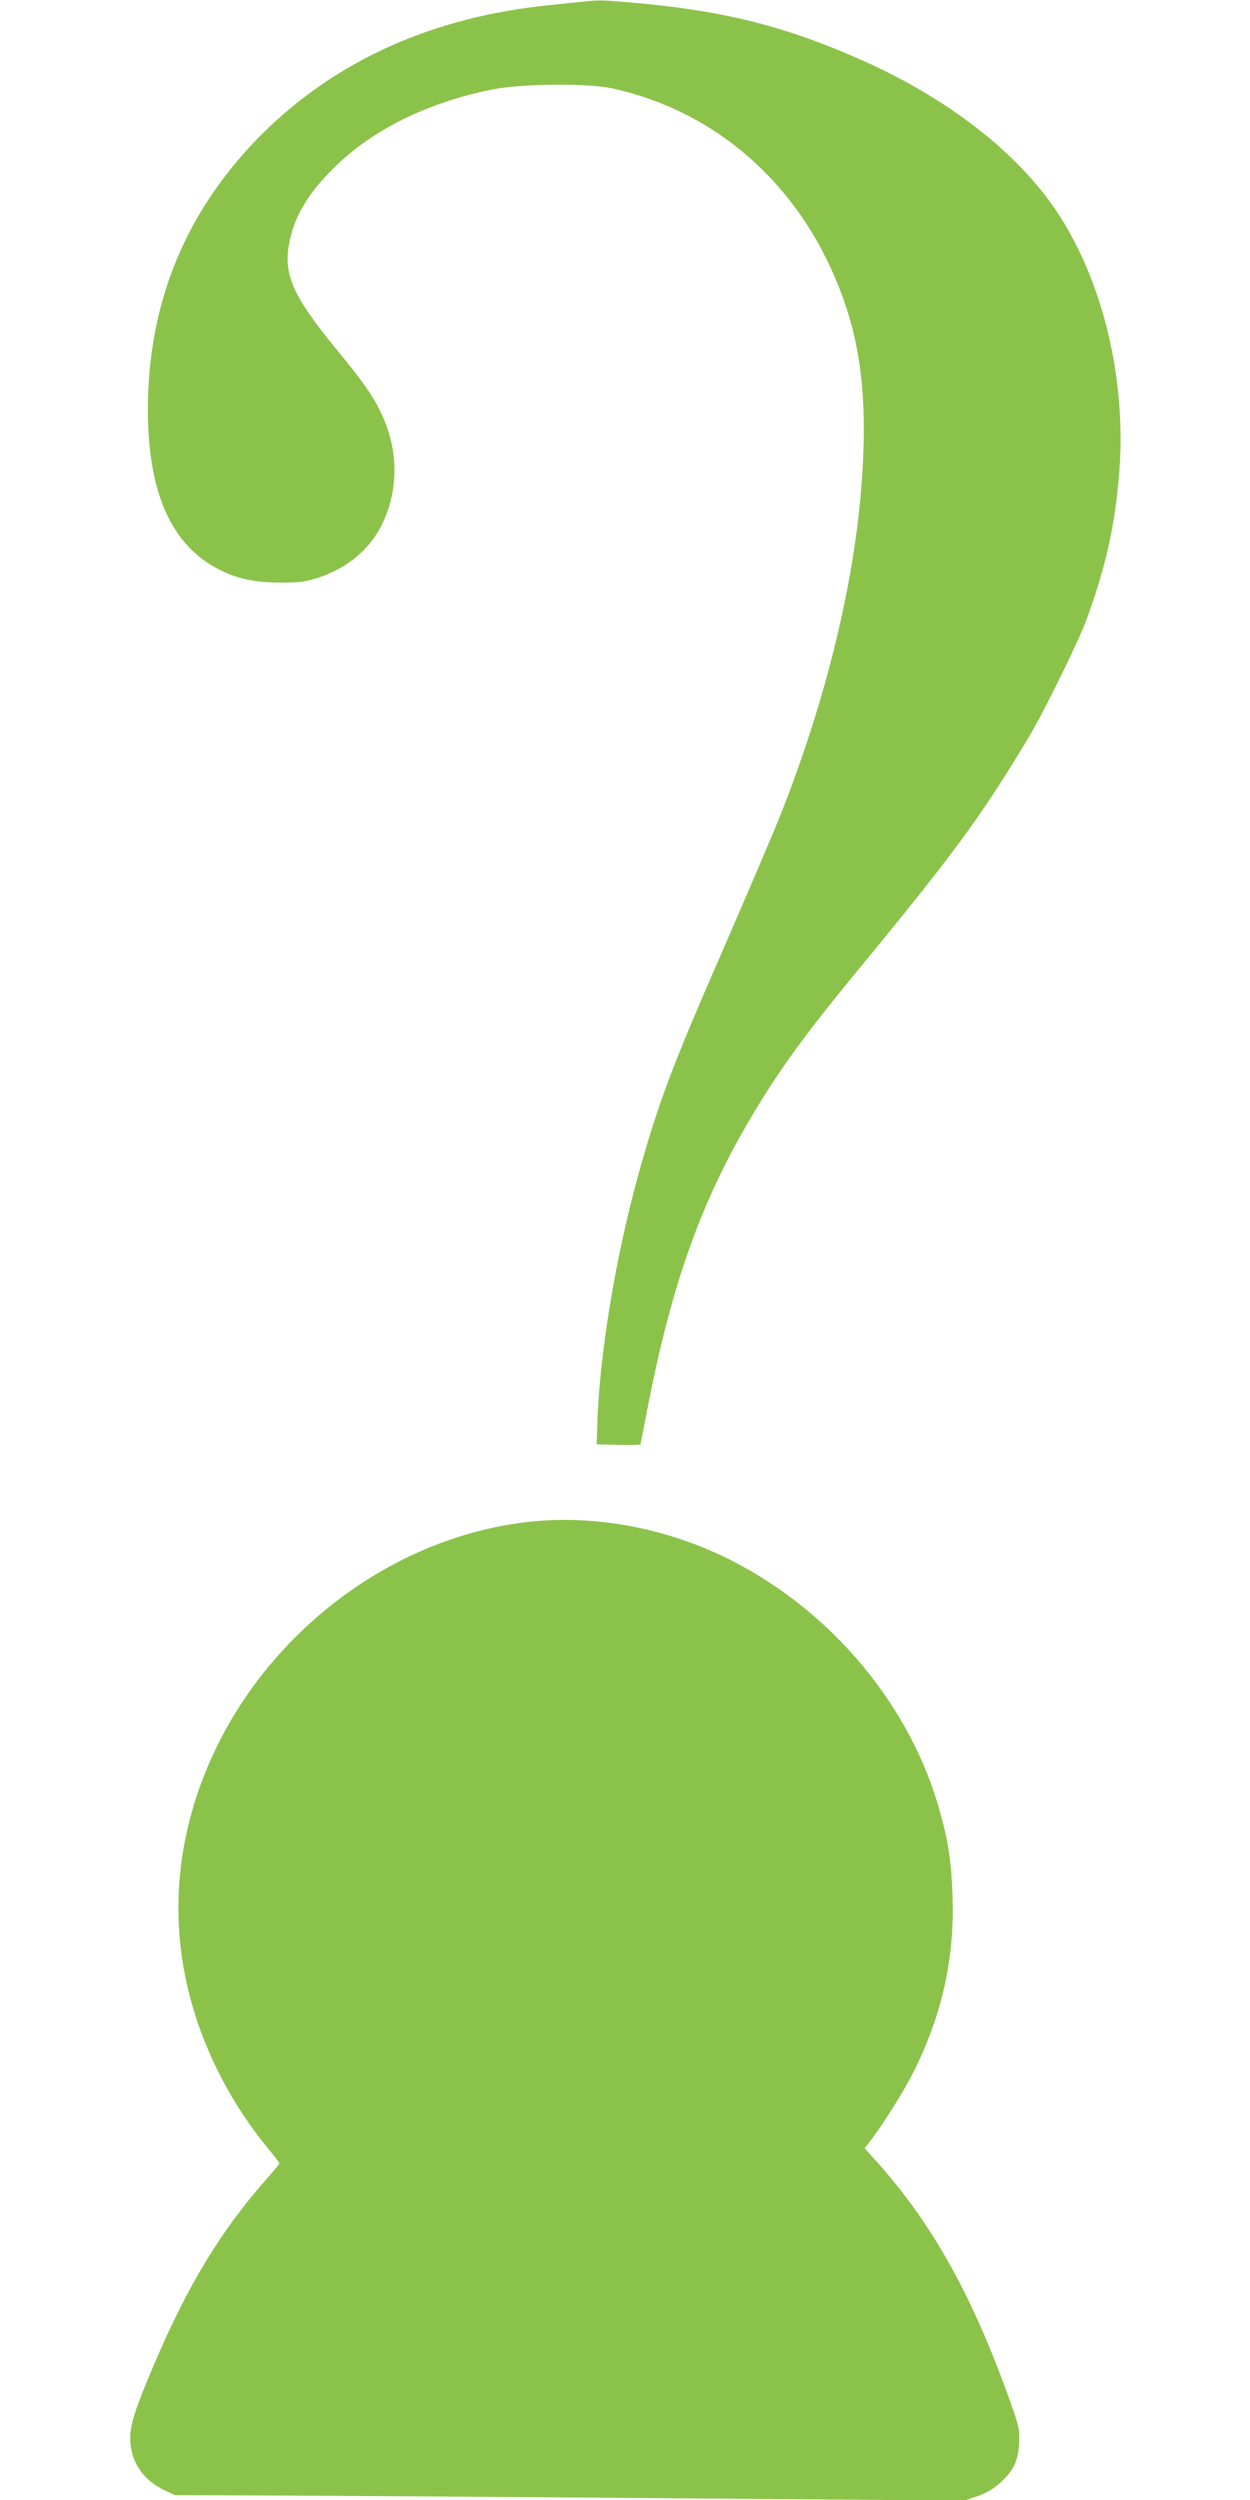
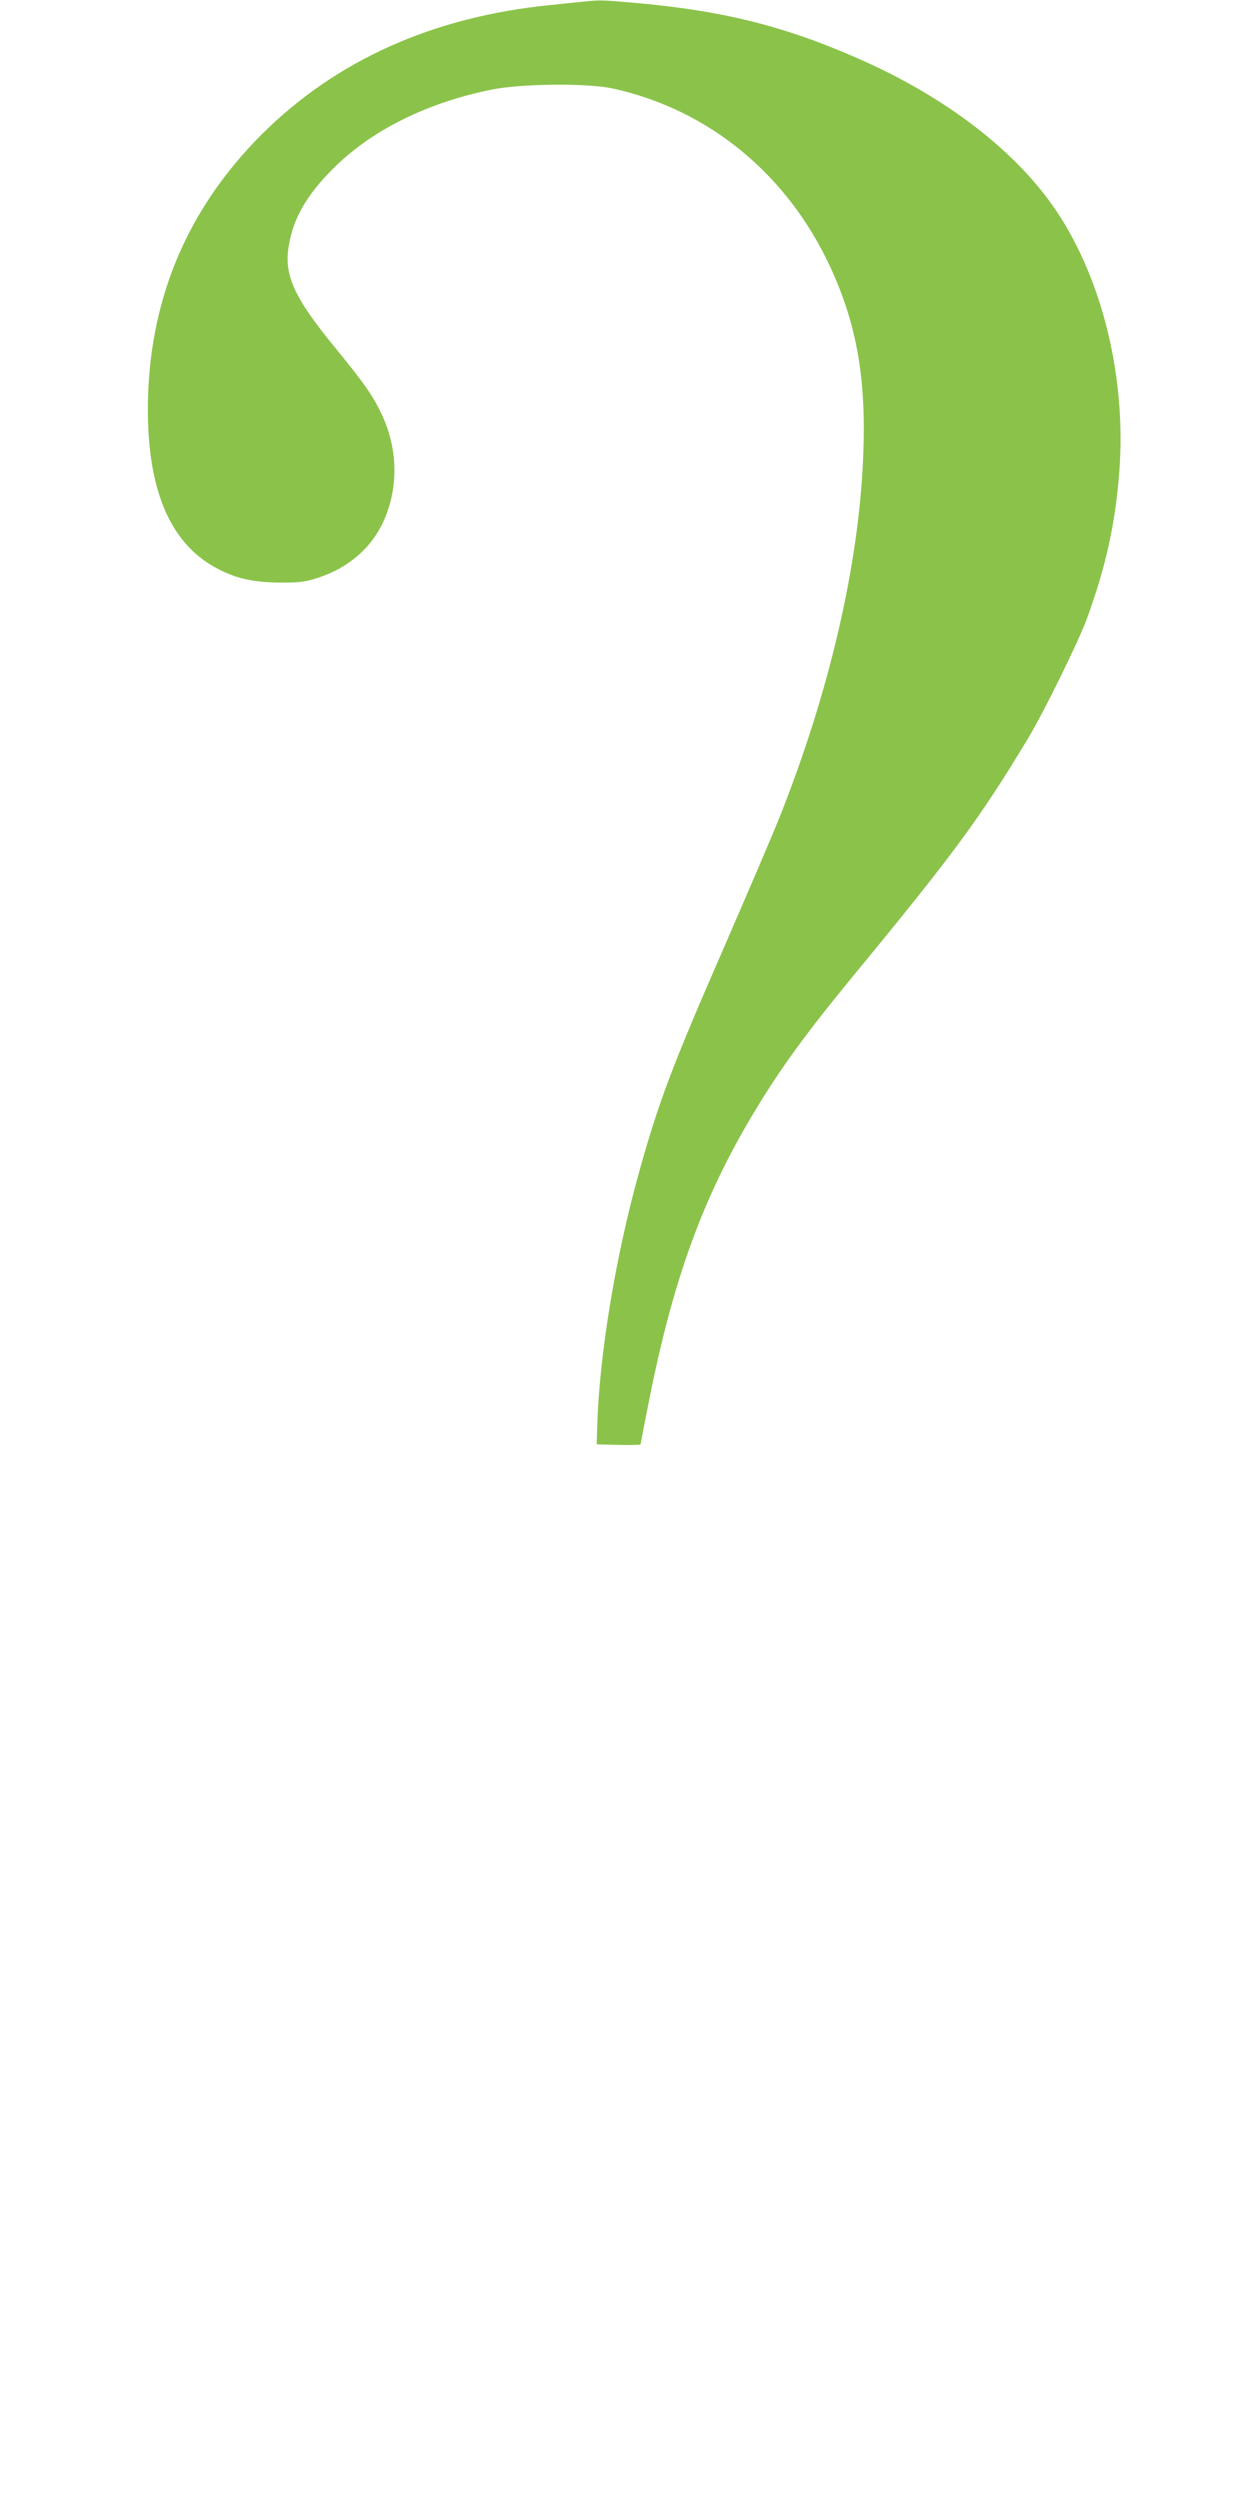
<svg xmlns="http://www.w3.org/2000/svg" version="1.0" width="640pt" height="1280pt" viewBox="0 0 640 1280" preserveAspectRatio="xMidYMid meet">
  <g transform="translate(0,1280) scale(0.1,-0.1)" fill="#8bc34a" stroke="none">
    <path d="M3000 12793 c-19 -2 -102 -10 -184 -19 -600 -60 -1096 -283 -1477 -663 -387 -388 -582 -859 -582 -1411 1 -424 121 -693 365 -816 96 -49 182 -66 318 -67 99 0 126 4 195 27 146 49 258 144 321 271 84 172 85 376 1 558 -45 97 -90 162 -233 337 -222 270 -273 383 -244 540 24 135 91 251 220 381 197 200 483 343 821 411 153 30 487 33 616 5 492 -108 894 -439 1114 -914 138 -299 186 -581 168 -984 -24 -551 -174 -1195 -426 -1829 -36 -91 -166 -394 -288 -675 -266 -609 -332 -785 -434 -1150 -119 -428 -202 -929 -213 -1290 l-3 -100 113 -3 c61 -1 112 0 112 3 0 3 20 108 45 233 122 613 275 1033 533 1462 135 226 266 406 516 710 511 621 643 800 890 1210 78 129 257 493 300 610 98 268 147 489 167 758 36 474 -85 975 -319 1327 -204 307 -565 586 -1013 783 -380 168 -696 247 -1144 287 -169 15 -187 15 -255 8z" />
-     <path d="M2716 5009 c-674 -71 -1305 -527 -1612 -1164 -240 -501 -254 -1037 -38 -1541 76 -178 180 -350 300 -496 35 -43 64 -80 64 -84 0 -4 -28 -39 -63 -78 -233 -262 -406 -546 -580 -956 -93 -219 -120 -301 -120 -370 -2 -118 63 -217 173 -269 l55 -26 490 -2 c270 -1 1179 -7 2021 -14 l1531 -12 66 22 c46 16 82 37 117 68 69 62 92 110 98 203 3 70 0 85 -46 215 -190 534 -395 904 -675 1218 l-70 78 21 27 c68 86 179 263 231 367 146 294 209 580 198 899 -6 171 -20 269 -63 425 -147 540 -547 1024 -1066 1290 -322 164 -691 236 -1032 200z" />
  </g>
</svg>